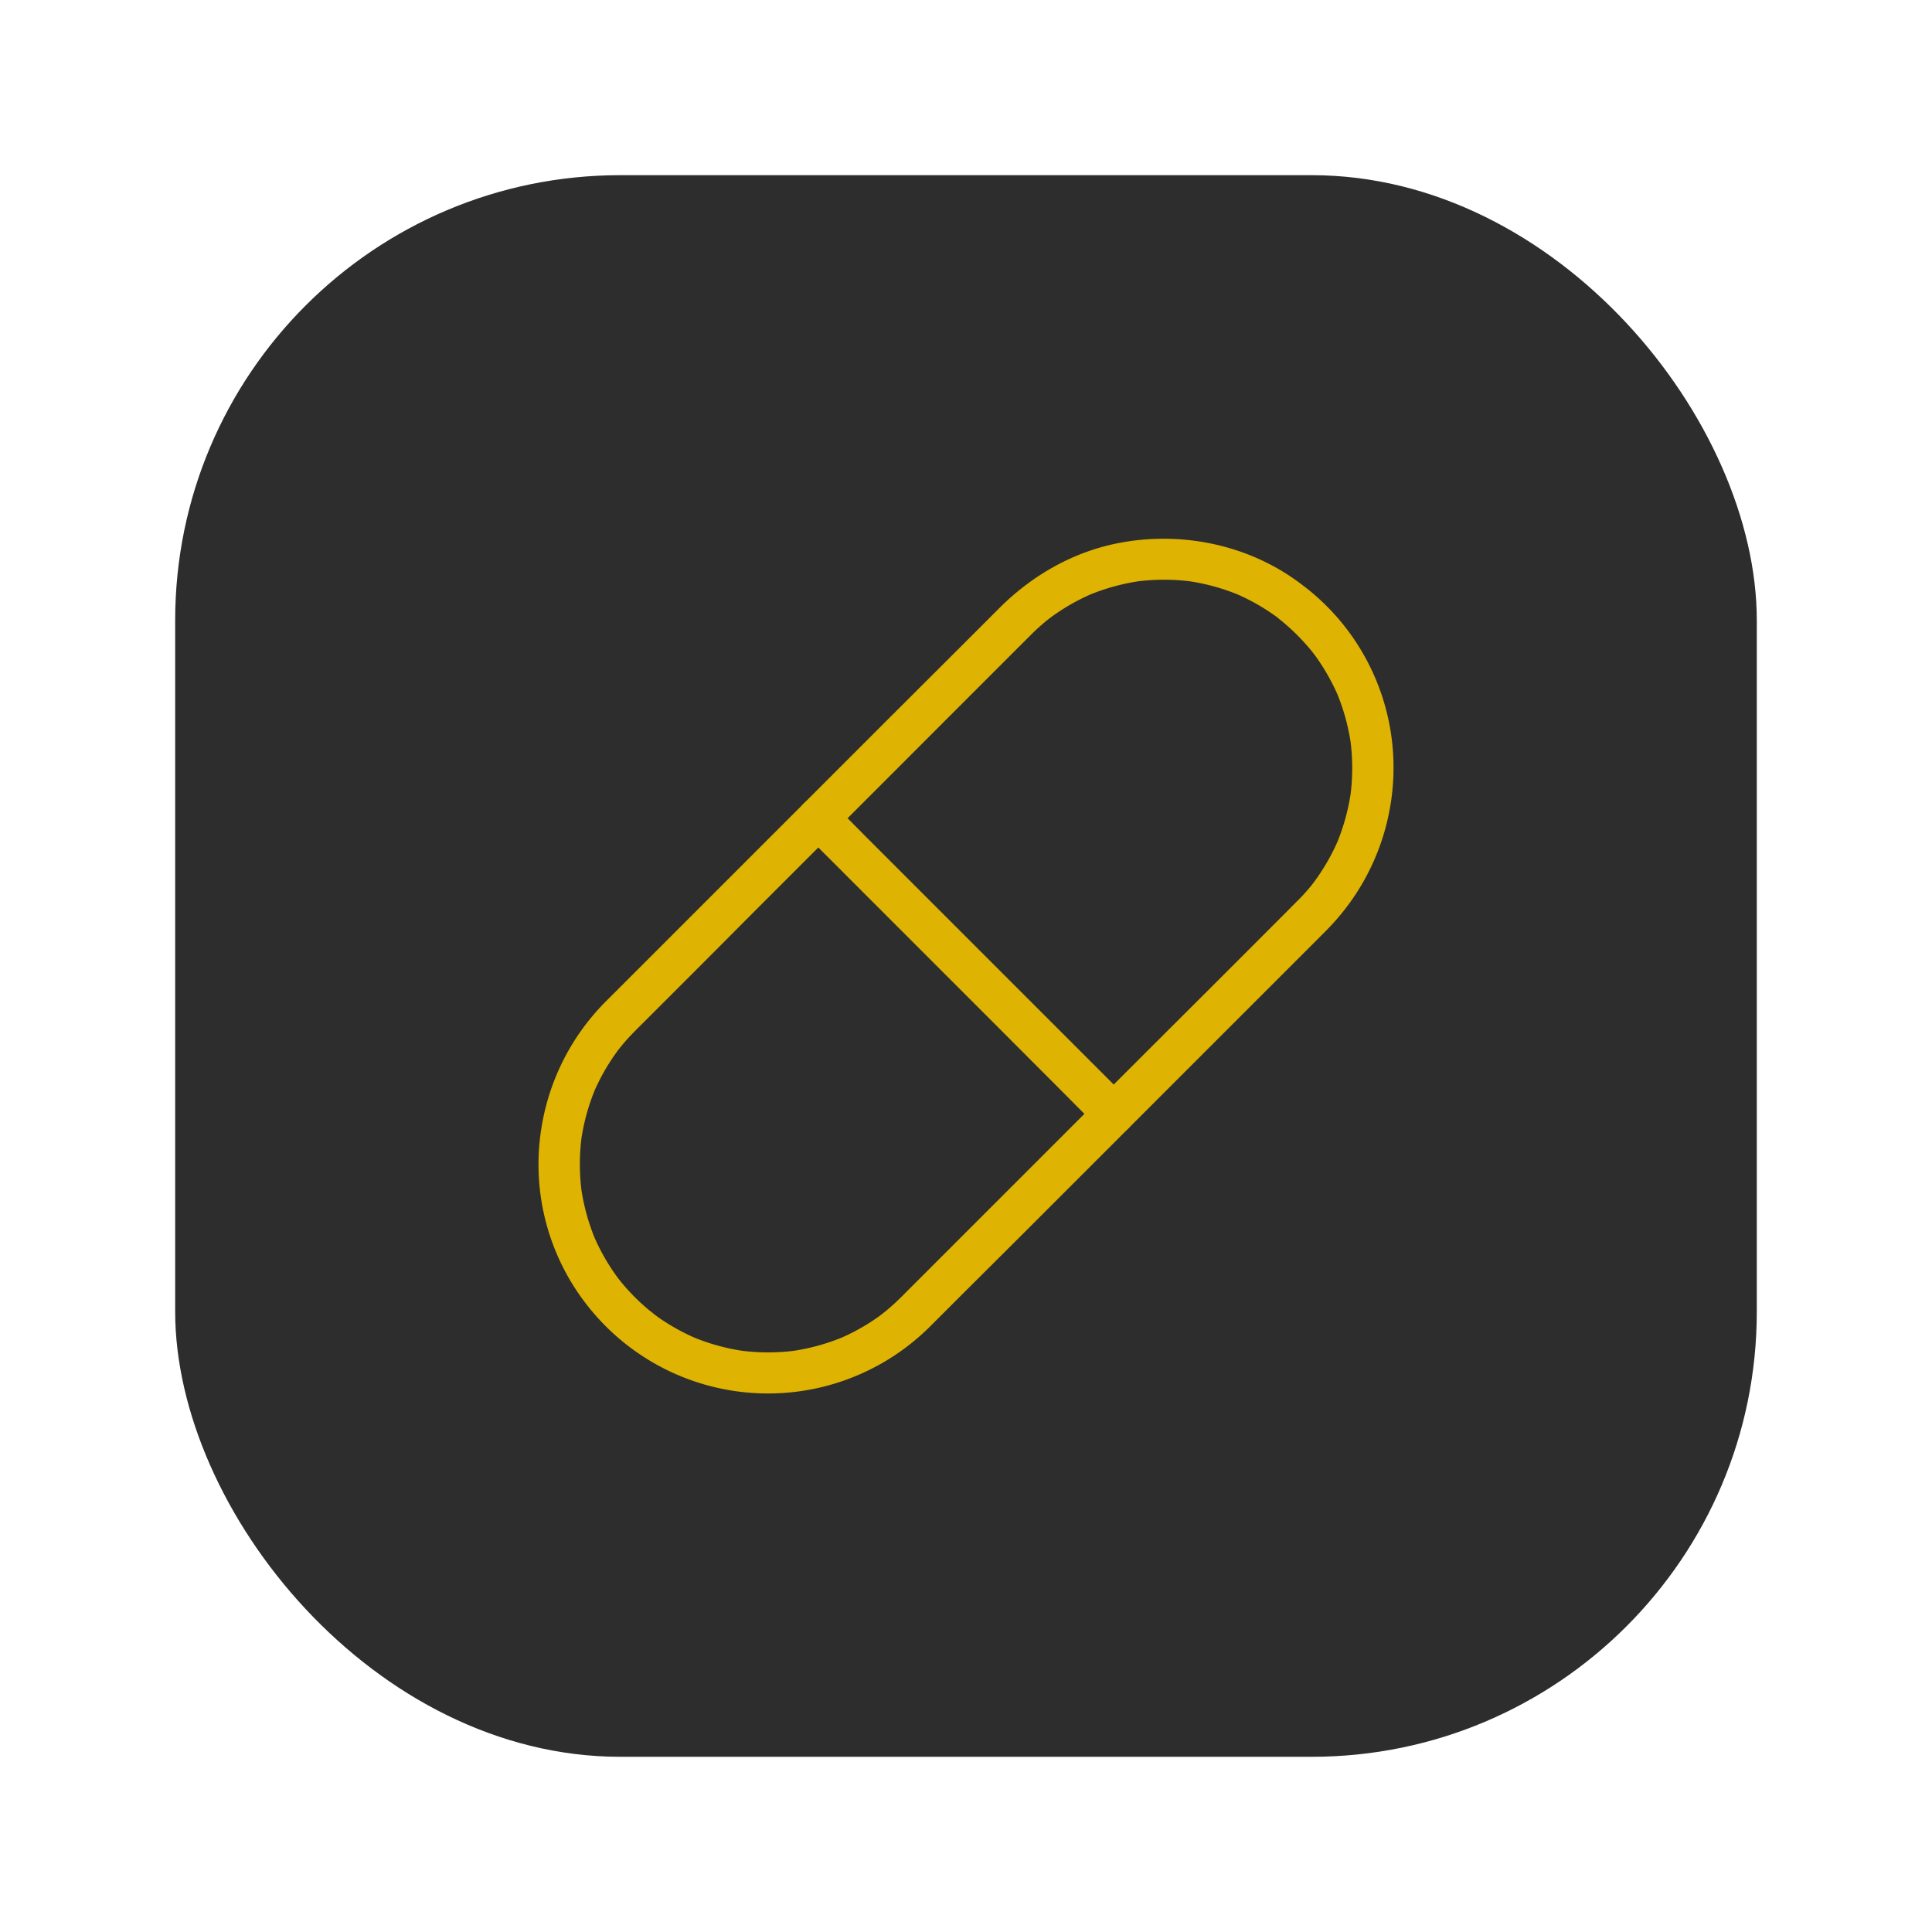
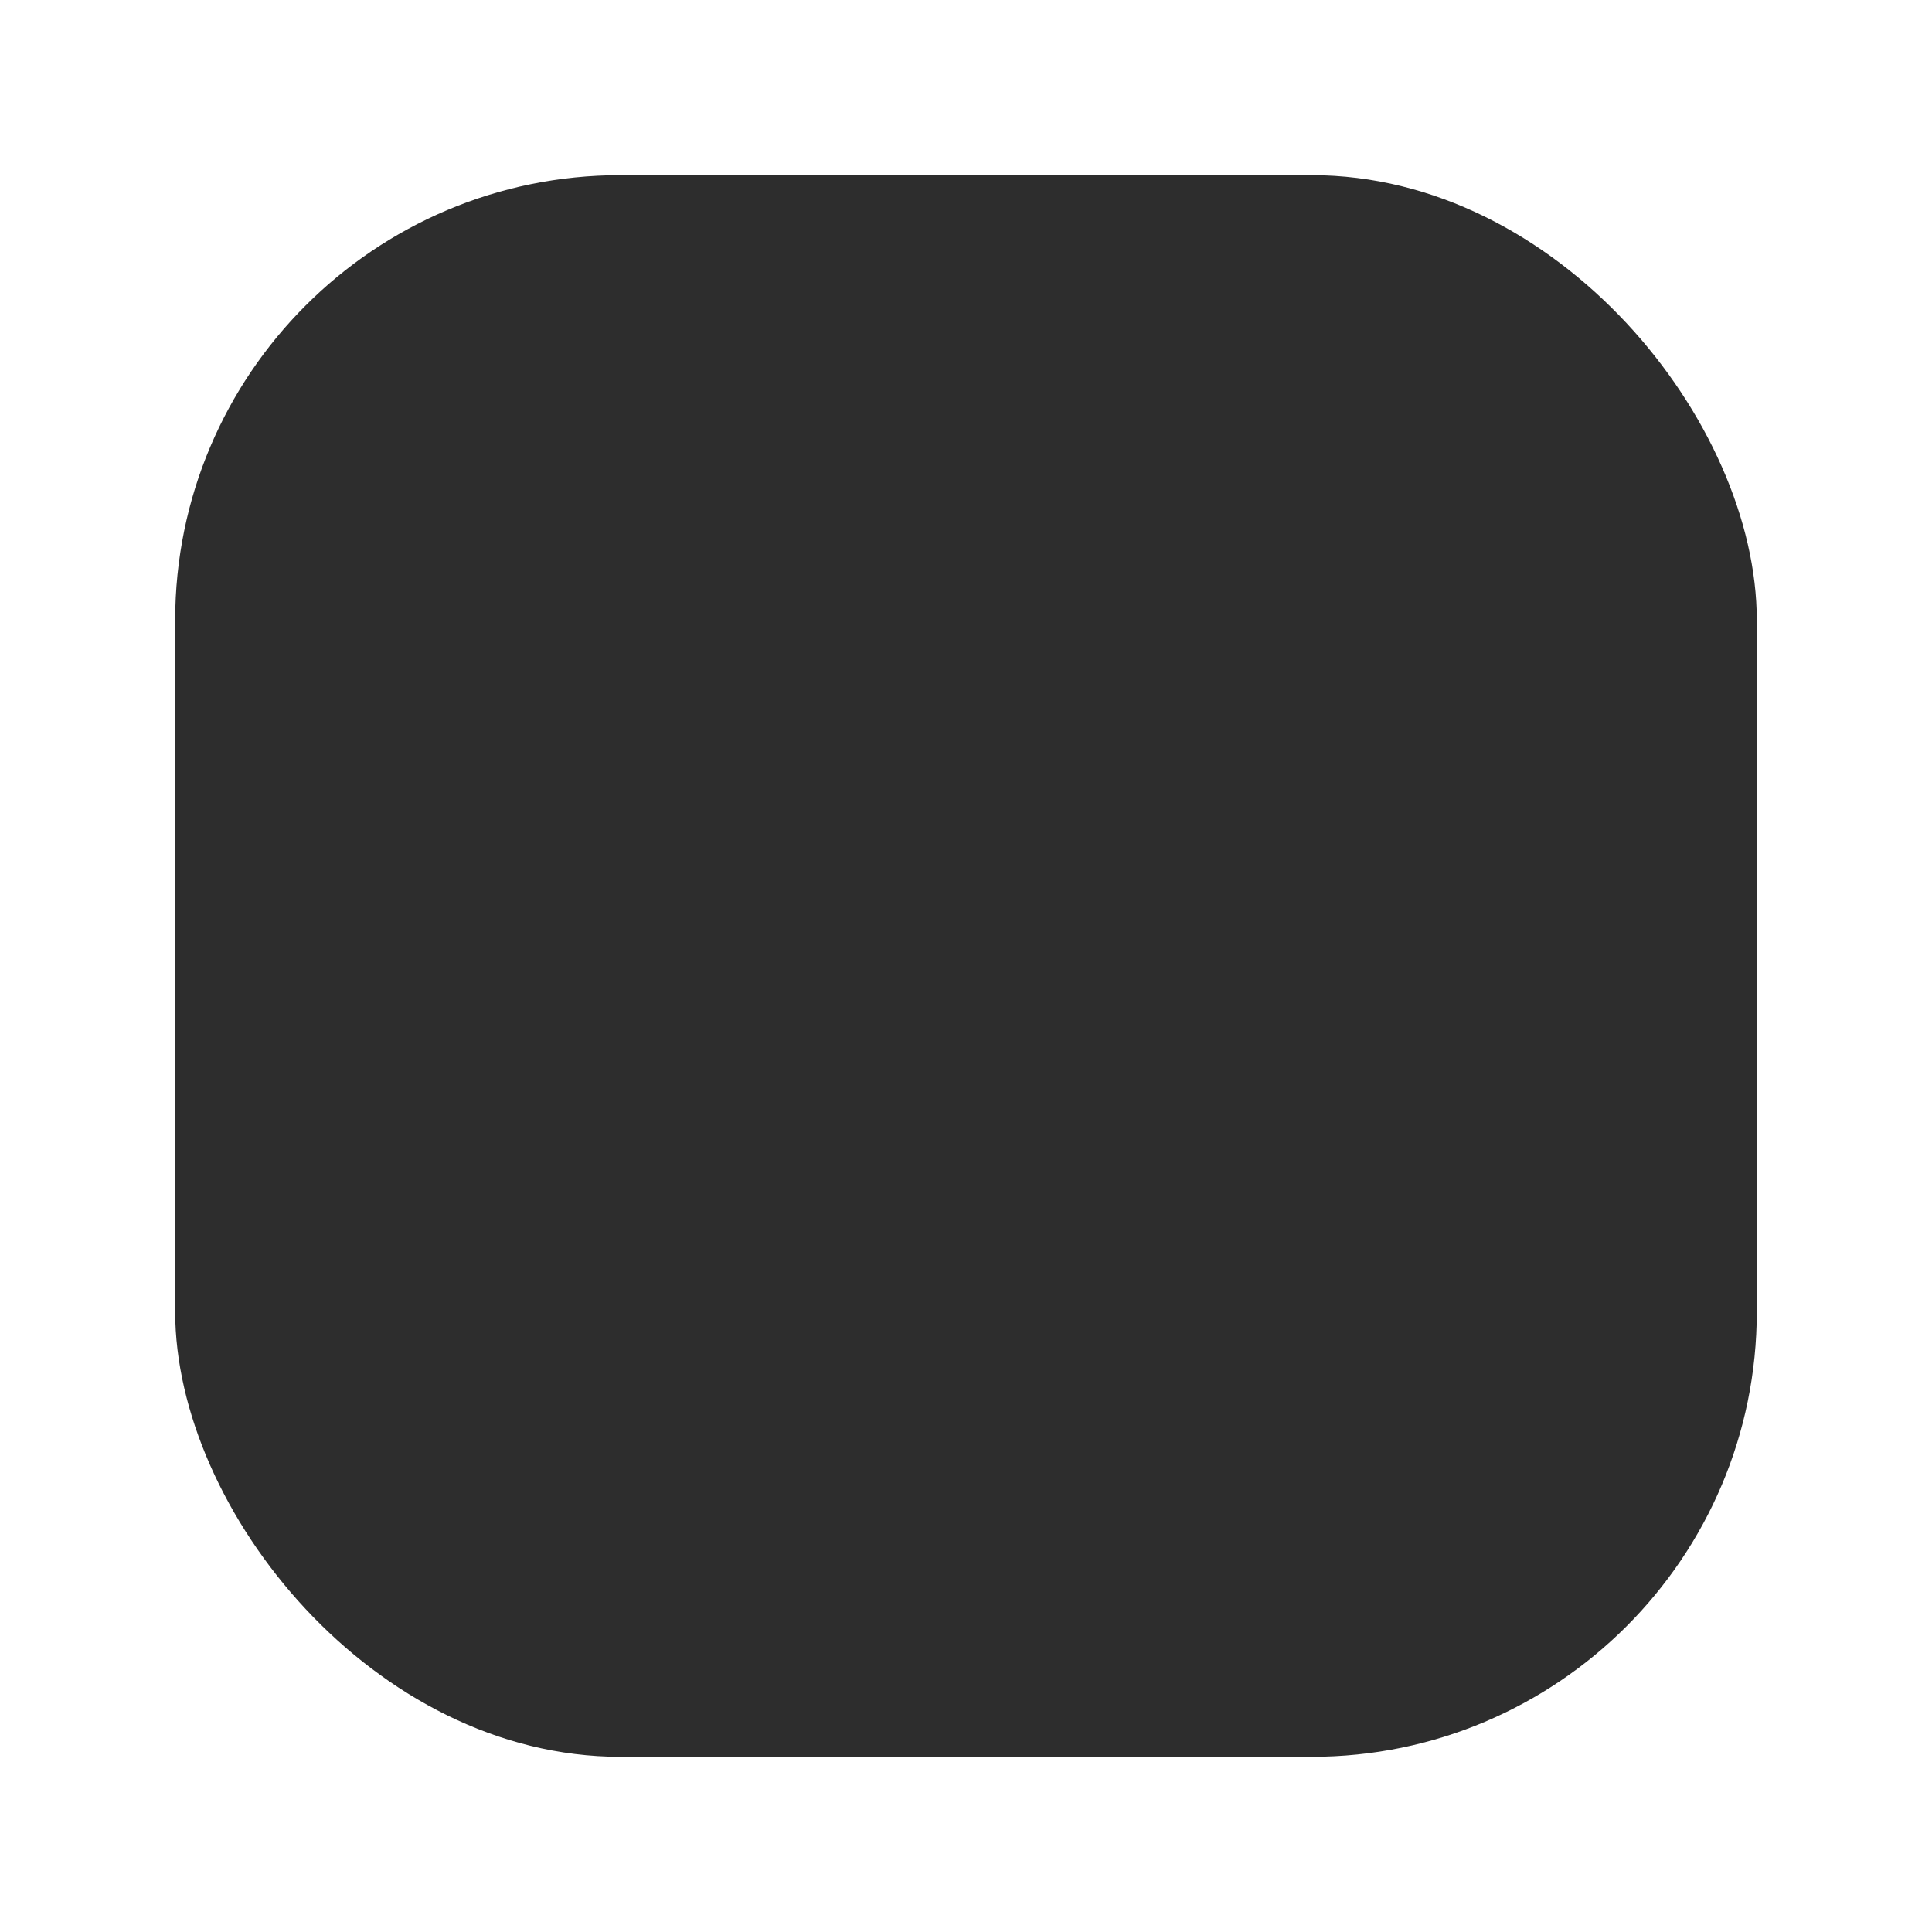
<svg xmlns="http://www.w3.org/2000/svg" viewBox="0 0 702.34 702.34">
  <defs>
    <style>.cls-1{fill:#2d2d2d;}.cls-2{fill:#deb302;}</style>
  </defs>
  <g id="Layer_2" data-name="Layer 2">
    <rect class="cls-1" x="63.68" y="63.68" width="574.97" height="574.97" rx="161.84" />
-     <path class="cls-2" d="M471.54,327.6,467.19,332l-11.77,11.77L438.19,361,417.44,381.7l-22.22,22.22-21.93,21.93-19.6,19.6-15.33,15.33-9.1,9.1c-.53.54-1.06,1.07-1.6,1.6q-2.31,2.31-4.81,4.43c-.69.59-1.4,1.16-2.12,1.73-.9.72.64-.49.66-.51-.17.16-.4.3-.58.44l-1.31,1q-2.26,1.61-4.63,3.06a76.41,76.41,0,0,1-9.74,5l1.79-.75a77.29,77.29,0,0,1-19.39,5.33l2-.27a77.6,77.6,0,0,1-20.65,0l2,.27a76.68,76.68,0,0,1-19.38-5.33l1.79.76a77.11,77.11,0,0,1-9.74-5c-1.63-1-3.23-2-4.78-3.16l-1-.75-.58-.43c-.63-.47.91.72.8.62-.75-.69-1.62-1.29-2.4-1.95a76.29,76.29,0,0,1-8.17-8c-.6-.69-1.19-1.38-1.77-2.09l-.91-1.14c-.16-.2-.6-.77.14.19s.12.14-.07-.11q-1.67-2.24-3.17-4.58a76.89,76.89,0,0,1-5.85-11.11l.76,1.8a76.87,76.87,0,0,1-5.33-19.39l.27,2a77.6,77.6,0,0,1,0-20.65l-.27,2a76.87,76.87,0,0,1,5.33-19.39l-.76,1.79a76.47,76.47,0,0,1,5.57-10.65q1.58-2.51,3.34-4.89l.44-.58c.53-.72-1.07,1.36-.51.66l.91-1.14c.65-.8,1.32-1.6,2-2.37,1.32-1.5,2.72-2.93,4.13-4.35l8.48-8.47,15.79-15.79L276.57,329l23.26-23.26,23.64-23.64L345,260.55l17.2-17.2,10.45-10.45,2-2c1.26-1.26,2.55-2.48,3.89-3.65.74-.64,1.48-1.27,2.24-1.88.37-.3.79-.58,1.14-.9,0,0-1.58,1.19-.65.51l.72-.54c1.59-1.17,3.23-2.28,4.9-3.32a76.37,76.37,0,0,1,10.35-5.38l-1.79.76a76.87,76.87,0,0,1,19.39-5.33l-2,.27a77.6,77.6,0,0,1,20.65,0l-2-.27a76.87,76.87,0,0,1,19.39,5.33l-1.8-.76a77.11,77.11,0,0,1,9.74,5c1.64,1,3.23,2.05,4.79,3.17l1,.74.57.44c.64.47-.9-.72-.79-.62.75.69,1.62,1.29,2.4,2a77.13,77.13,0,0,1,8.16,8c.61.68,1.2,1.38,1.78,2.09l.9,1.13-.14-.18c-.81-1.06-.11-.14.07.1,1.12,1.49,2.17,3,3.17,4.59a76.31,76.31,0,0,1,5.85,11.1l-.76-1.79a76.68,76.68,0,0,1,5.33,19.38l-.27-2a77.6,77.6,0,0,1,0,20.65l.27-2a77.29,77.29,0,0,1-5.33,19.39l.76-1.79a76.75,76.75,0,0,1-6.74,12.45q-1,1.5-2.07,2.94c-.14.2-.29.39-.43.58-.85,1.14,1.17-1.48.29-.37-.34.43-.68.86-1,1.28q-2.4,2.92-5.07,5.59c-2.77,2.79-3,7.86,0,10.61a7.64,7.64,0,0,0,10.61,0,83.92,83.92,0,0,0,24.29-63.84,83,83,0,0,0-33.24-61.89c-18.71-14.31-43.12-19.48-66.13-15.16-16.74,3.14-31.86,11.78-43.83,23.76l-13.85,13.85L323.29,261l-32.11,32.11-31.92,31.92-25.55,25.55-12.94,12.94a83.75,83.75,0,0,0-24.06,47.27,82.92,82.92,0,0,0,19.23,66.73,83.41,83.41,0,0,0,122.3,4.56q5-5,10-10L372,448.41l31.22-31.22,32.54-32.54,27.59-27.59,16.6-16.6,2.25-2.25c2.78-2.78,3-7.87,0-10.61A7.64,7.64,0,0,0,471.54,327.6Z" />
-     <path class="cls-2" d="M292.16,302.77l10.68,10.67,25.64,25.65,31,31L386.34,397c4.35,4.34,8.63,8.77,13.05,13l.18.19c2.78,2.78,7.87,3,10.61,0a7.64,7.64,0,0,0,0-10.61L399.5,388.89l-25.64-25.64-31-31L316,305.39c-4.35-4.35-8.63-8.77-13.05-13.05l-.18-.18c-2.78-2.78-7.87-3-10.61,0a7.63,7.63,0,0,0,0,10.61Z" />
  </g>
</svg>